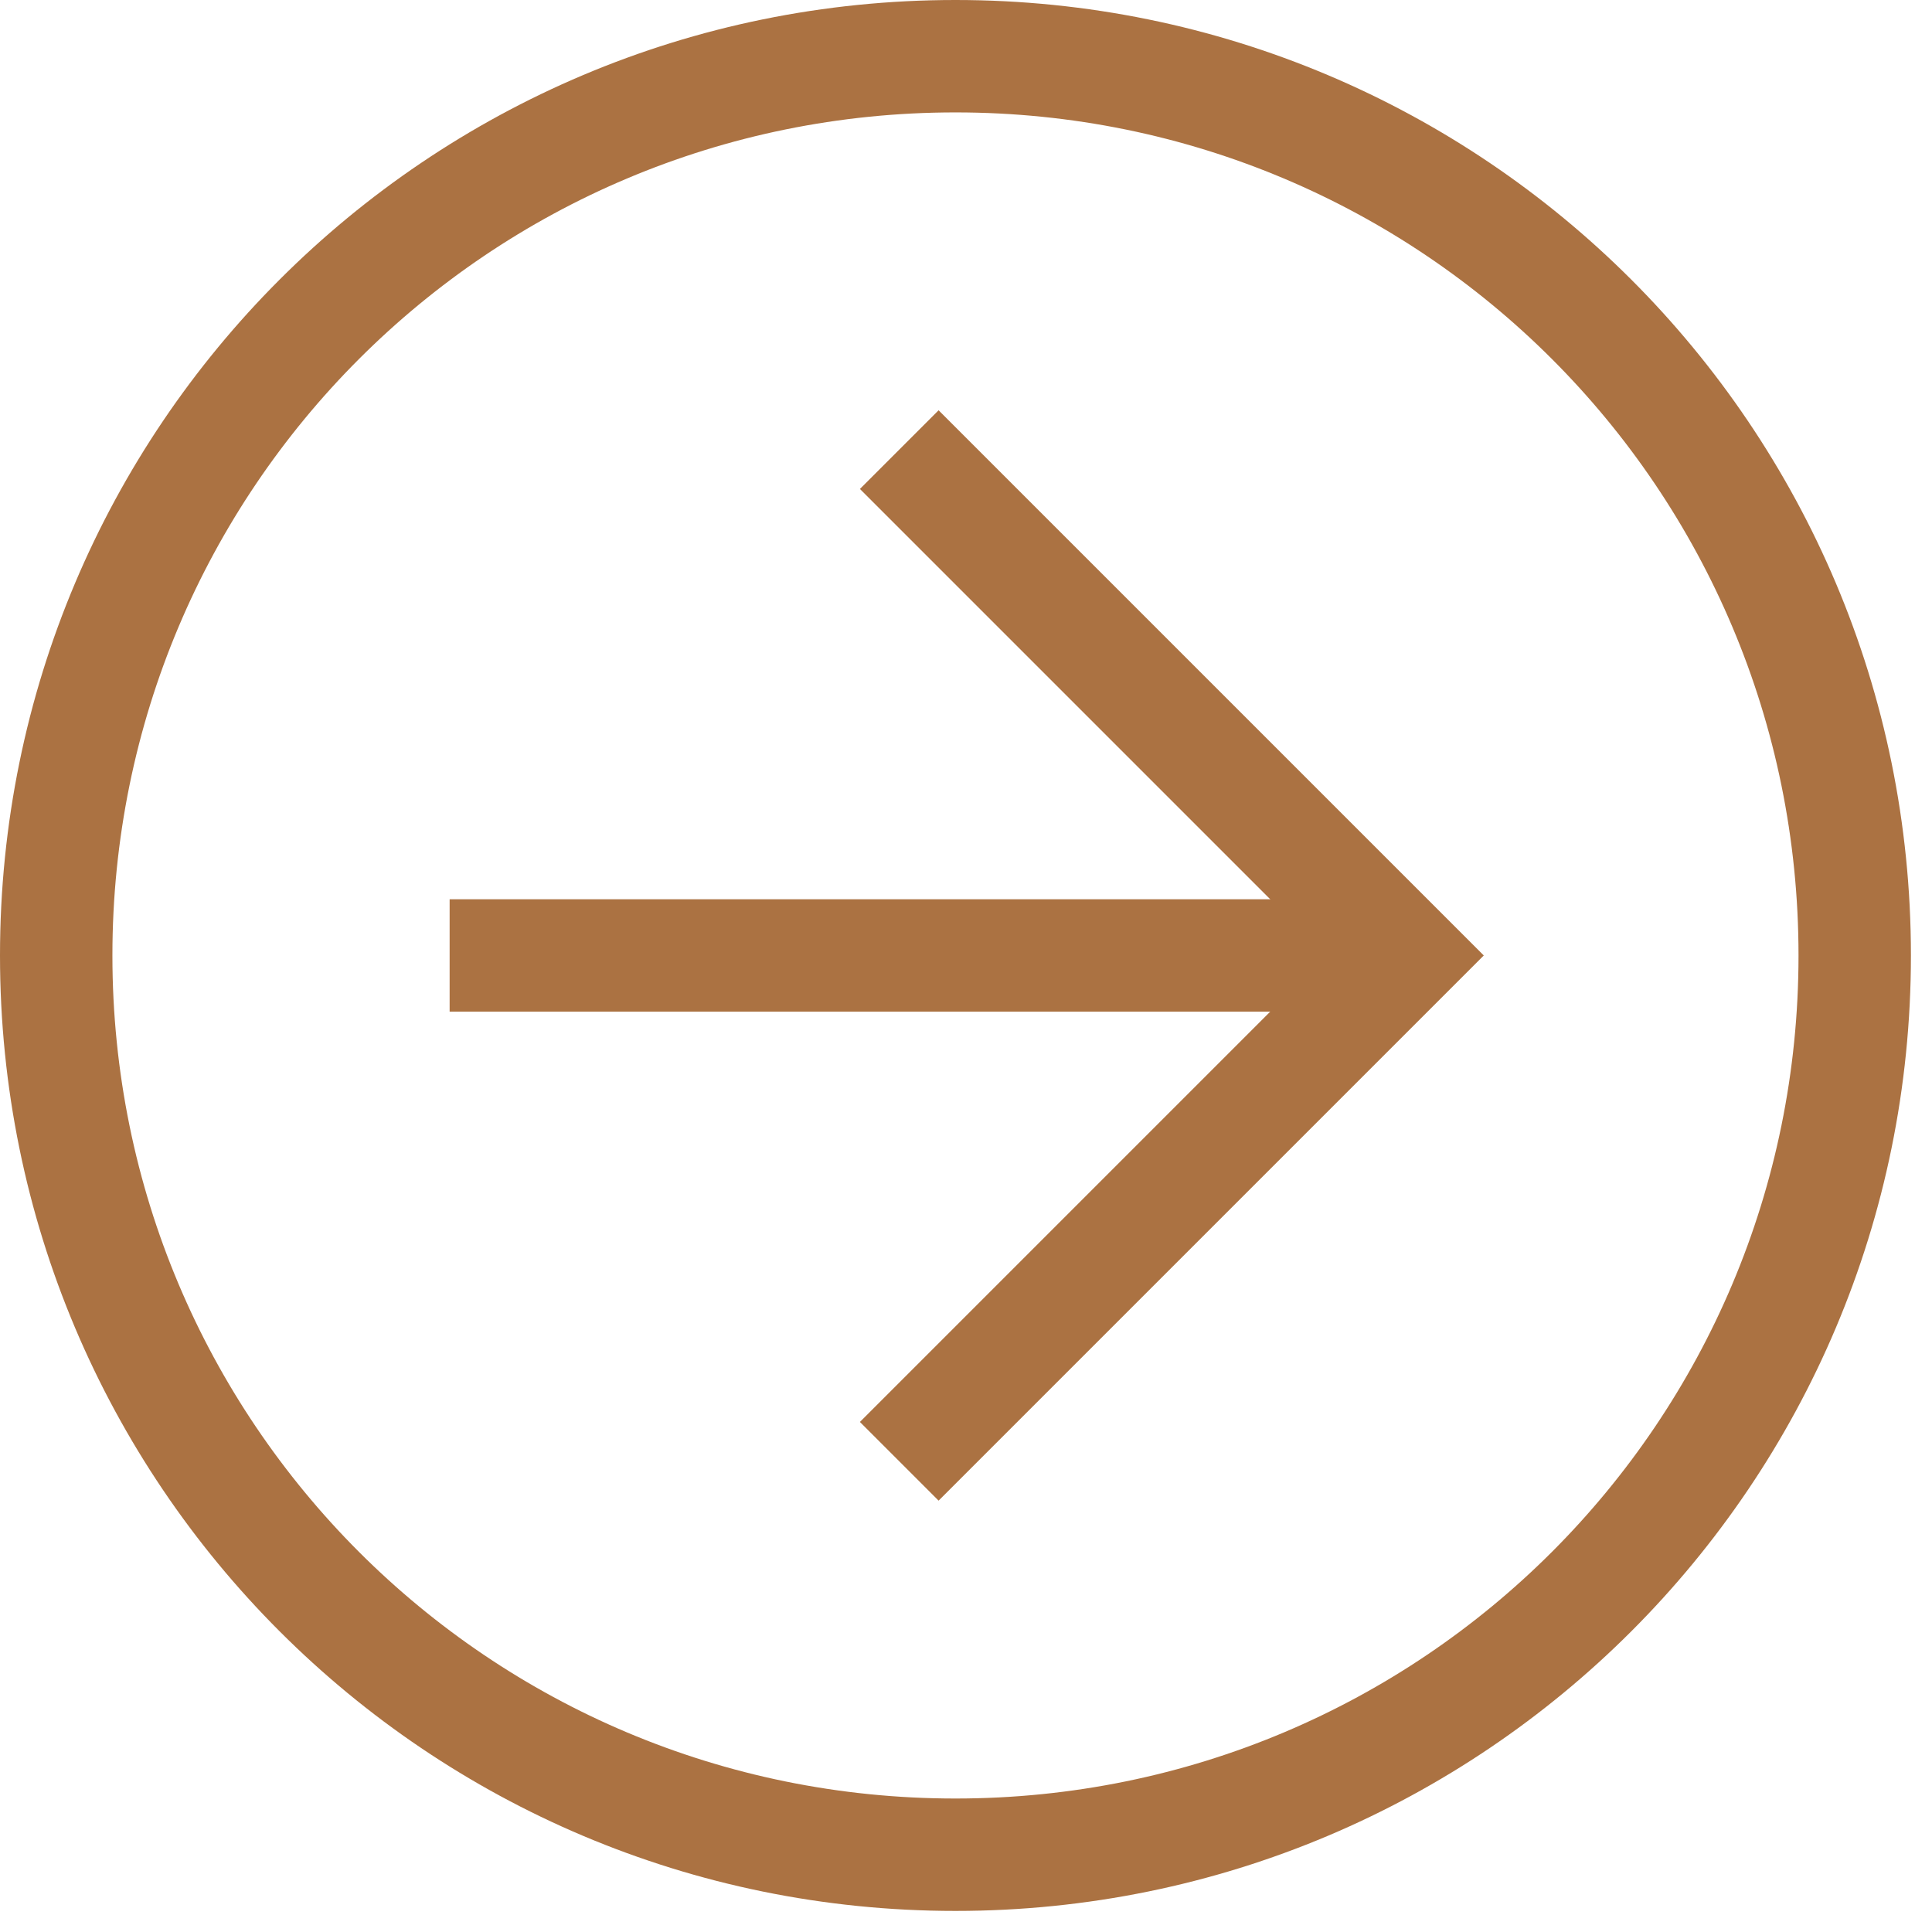
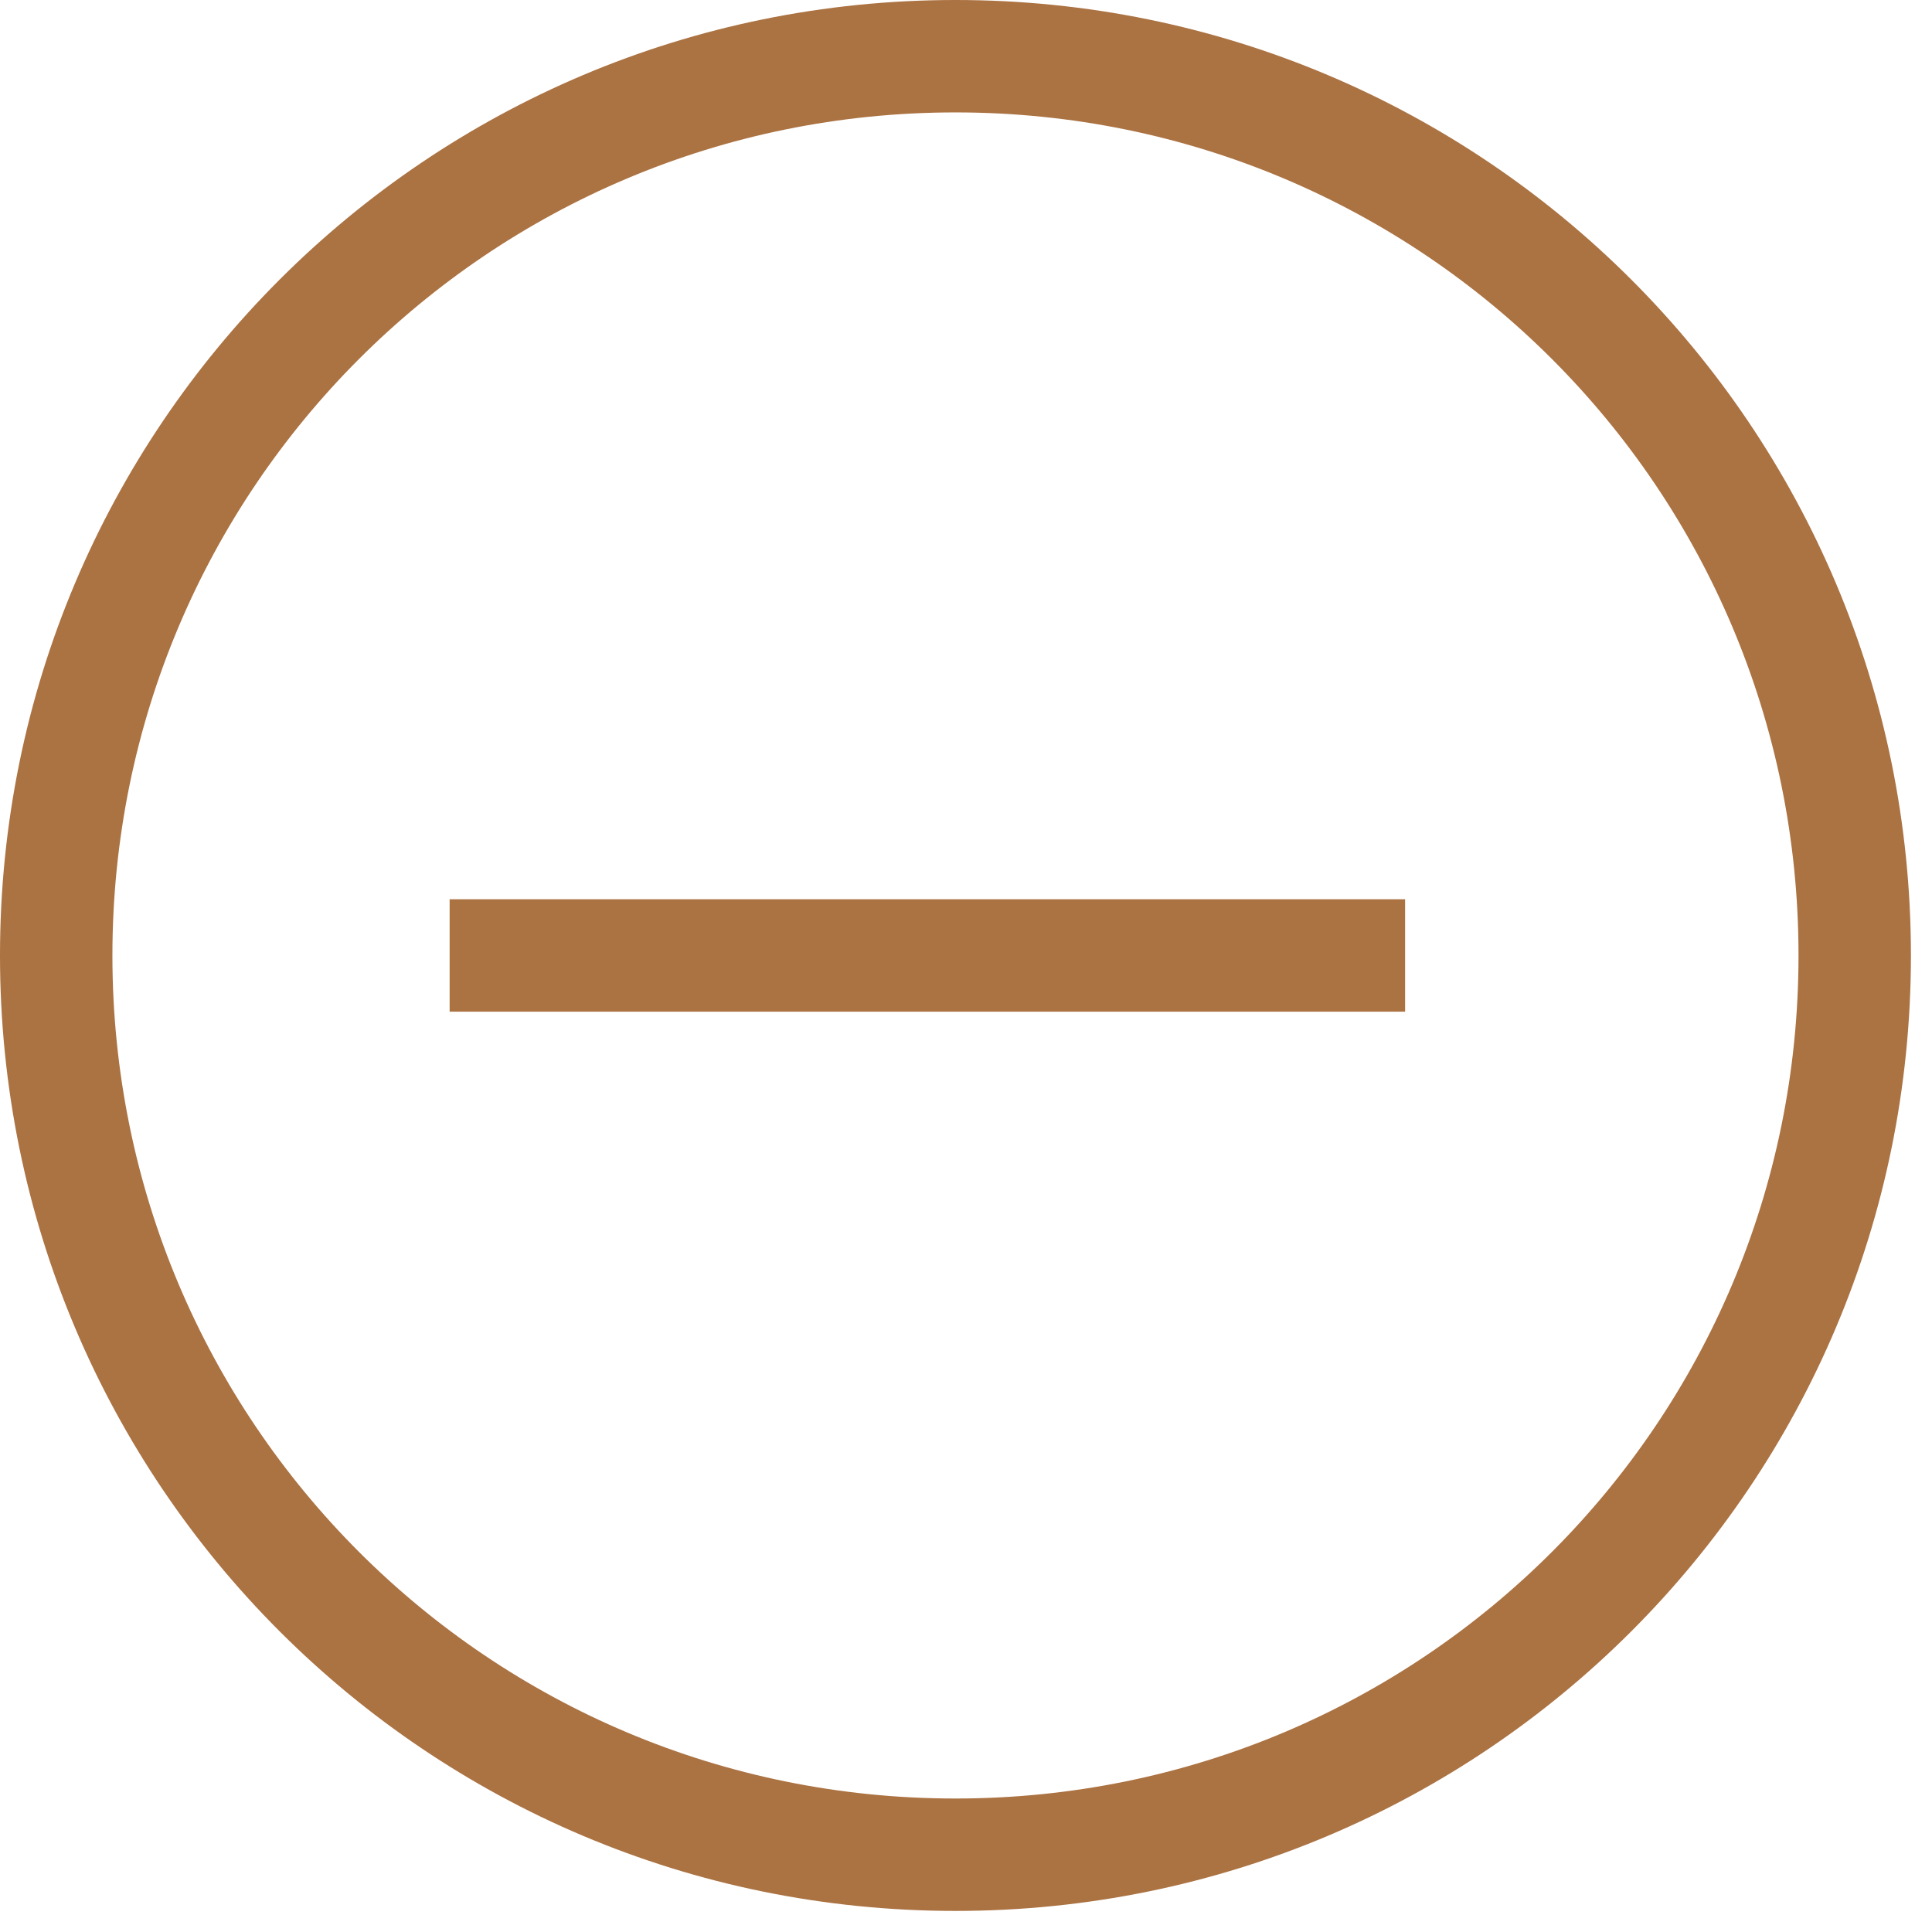
<svg xmlns="http://www.w3.org/2000/svg" width="33" height="33" viewBox="0 0 33 33" fill="none">
  <path d="M8.32579e-07 16.32C1.22703e-06 7.296 7.296 3.18918e-07 16.32 7.1337e-07C25.344 1.10782e-06 32.64 7.296 32.64 16.32C32.64 25.344 25.344 32.64 16.32 32.64C7.296 32.64 4.38128e-07 25.344 8.32579e-07 16.32ZM30.72 16.32C30.72 8.352 24.288 1.92 16.32 1.92C8.352 1.92 1.92 8.352 1.92 16.32C1.92 24.288 8.352 30.72 16.32 30.72C24.288 30.72 30.72 24.288 30.72 16.32Z" fill="#AB7242" />
-   <path d="M14.688 24.288L22.656 16.32L14.688 8.352L16.032 7.008L25.344 16.32L16.032 25.632L14.688 24.288Z" fill="#AB7242" />
  <path d="M24 15.36L24 17.28L7.68 17.28L7.68 15.36L24 15.36Z" fill="#AB7242" />
</svg>